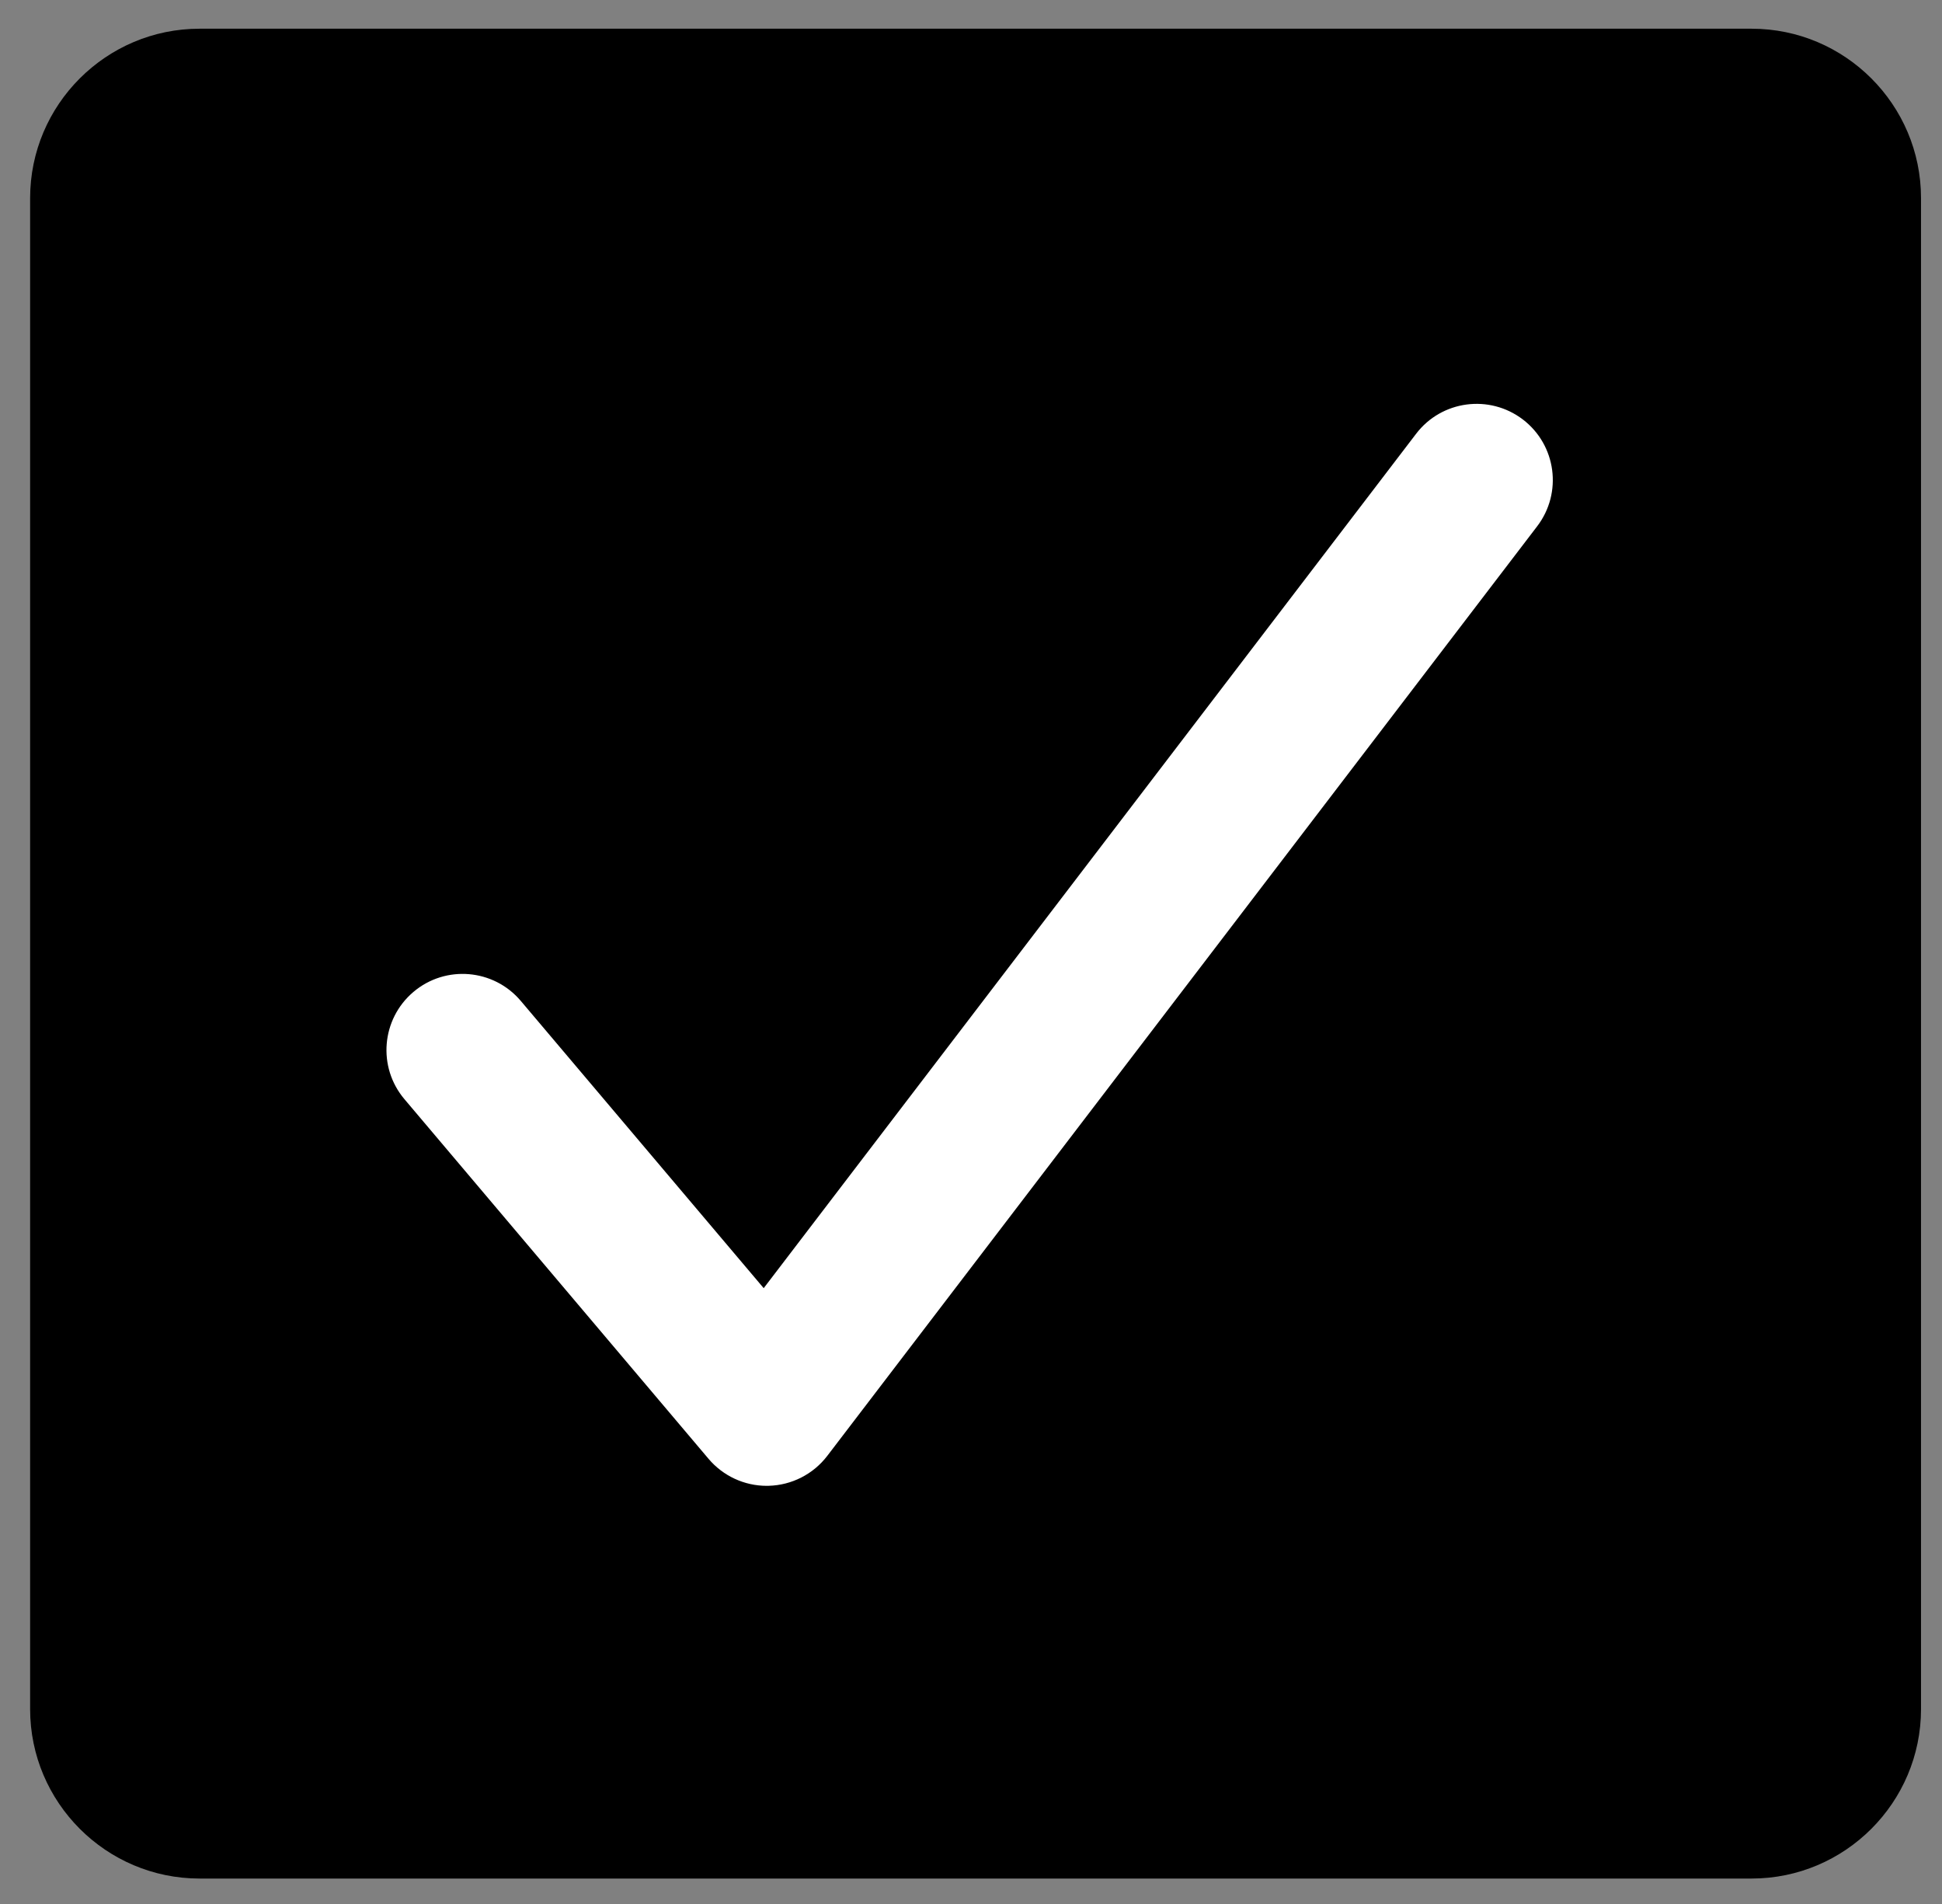
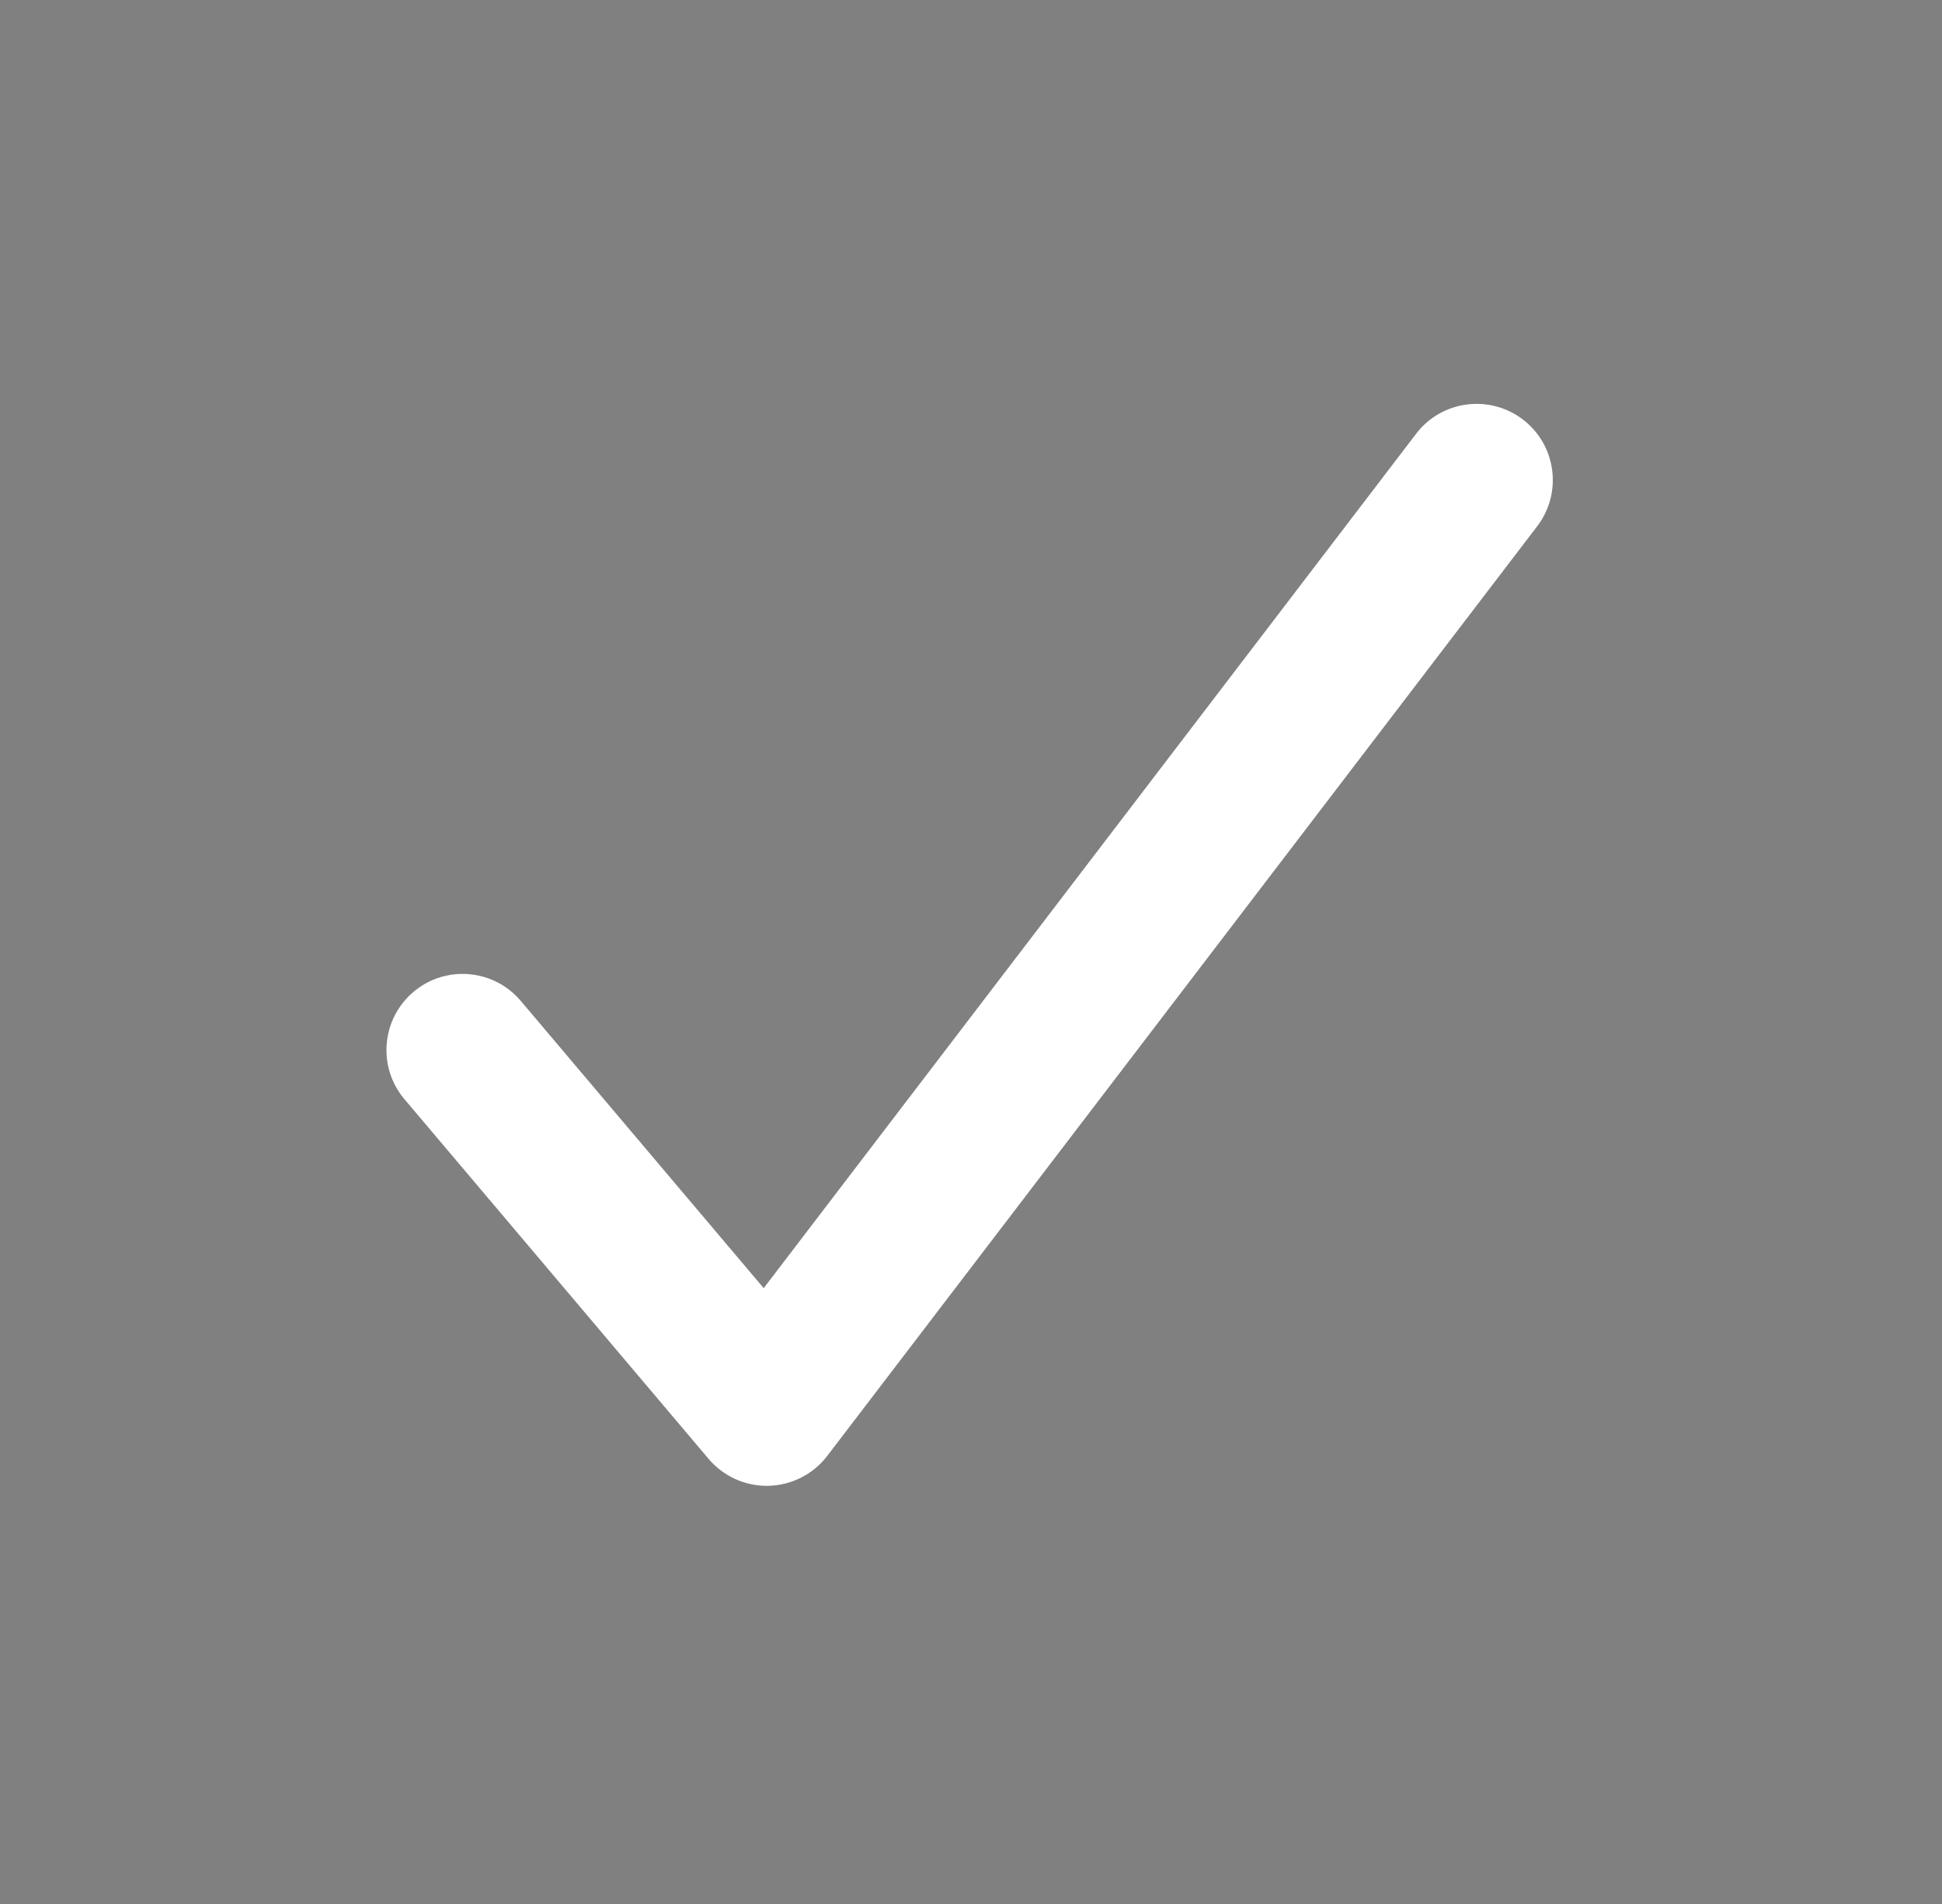
<svg xmlns="http://www.w3.org/2000/svg" xmlns:ns1="http://www.bohemiancoding.com/sketch/ns" width="51px" height="50px" viewBox="0 0 51 50" version="1.1">
  <rect x="0" y="0" width="51" height="50" fill="#808080" stroke="none" />
  <title>apply-check</title>
  <description>Created with Sketch (http://www.bohemiancoding.com/sketch)</description>
  <defs />
  <g id="Page-1" stroke="none" stroke-width="1" fill="none" fill-rule="evenodd" ns1:type="MSPage">
    <g id="apply-check" ns1:type="MSLayerGroup" transform="translate(1, 1)">
      <g id="Page-1" ns1:type="MSShapeGroup">
        <g id="apply-check">
          <g id="Page-1">
            <g id="Group">
-               <path d="M4.24,-0.246 C1.788,-0.246 -0.209,1.749 -0.209,4.203 L-0.209,43.882 C-0.209,46.335 1.788,48.332 4.24,48.332 L45,48.332 C47.452,48.332 49.449,46.335 49.449,43.882 L49.449,4.203 C49.449,1.749 47.452,-0.246 45,-0.246 L4.24,-0.246 Z" id="Shape" fill="#000000" />
              <path d="M38.993,10.016 C38.113,9.346 36.858,9.514 36.189,10.392 L19.056,32.828 L12.676,25.284 C11.963,24.441 10.7,24.335 9.858,25.048 C9.014,25.762 8.909,27.024 9.622,27.866 L17.608,37.31 C17.989,37.76 18.547,38.019 19.135,38.019 C19.152,38.019 19.168,38.019 19.185,38.018 C19.79,38.003 20.357,37.714 20.725,37.233 L39.369,12.82 C40.039,11.941 39.871,10.687 38.993,10.016 C38.993,10.016 39.871,10.687 38.993,10.016 L38.993,10.016" id="Shape" fill="#FFFFFF" />
            </g>
          </g>
        </g>
      </g>
    </g>
  </g>
</svg>